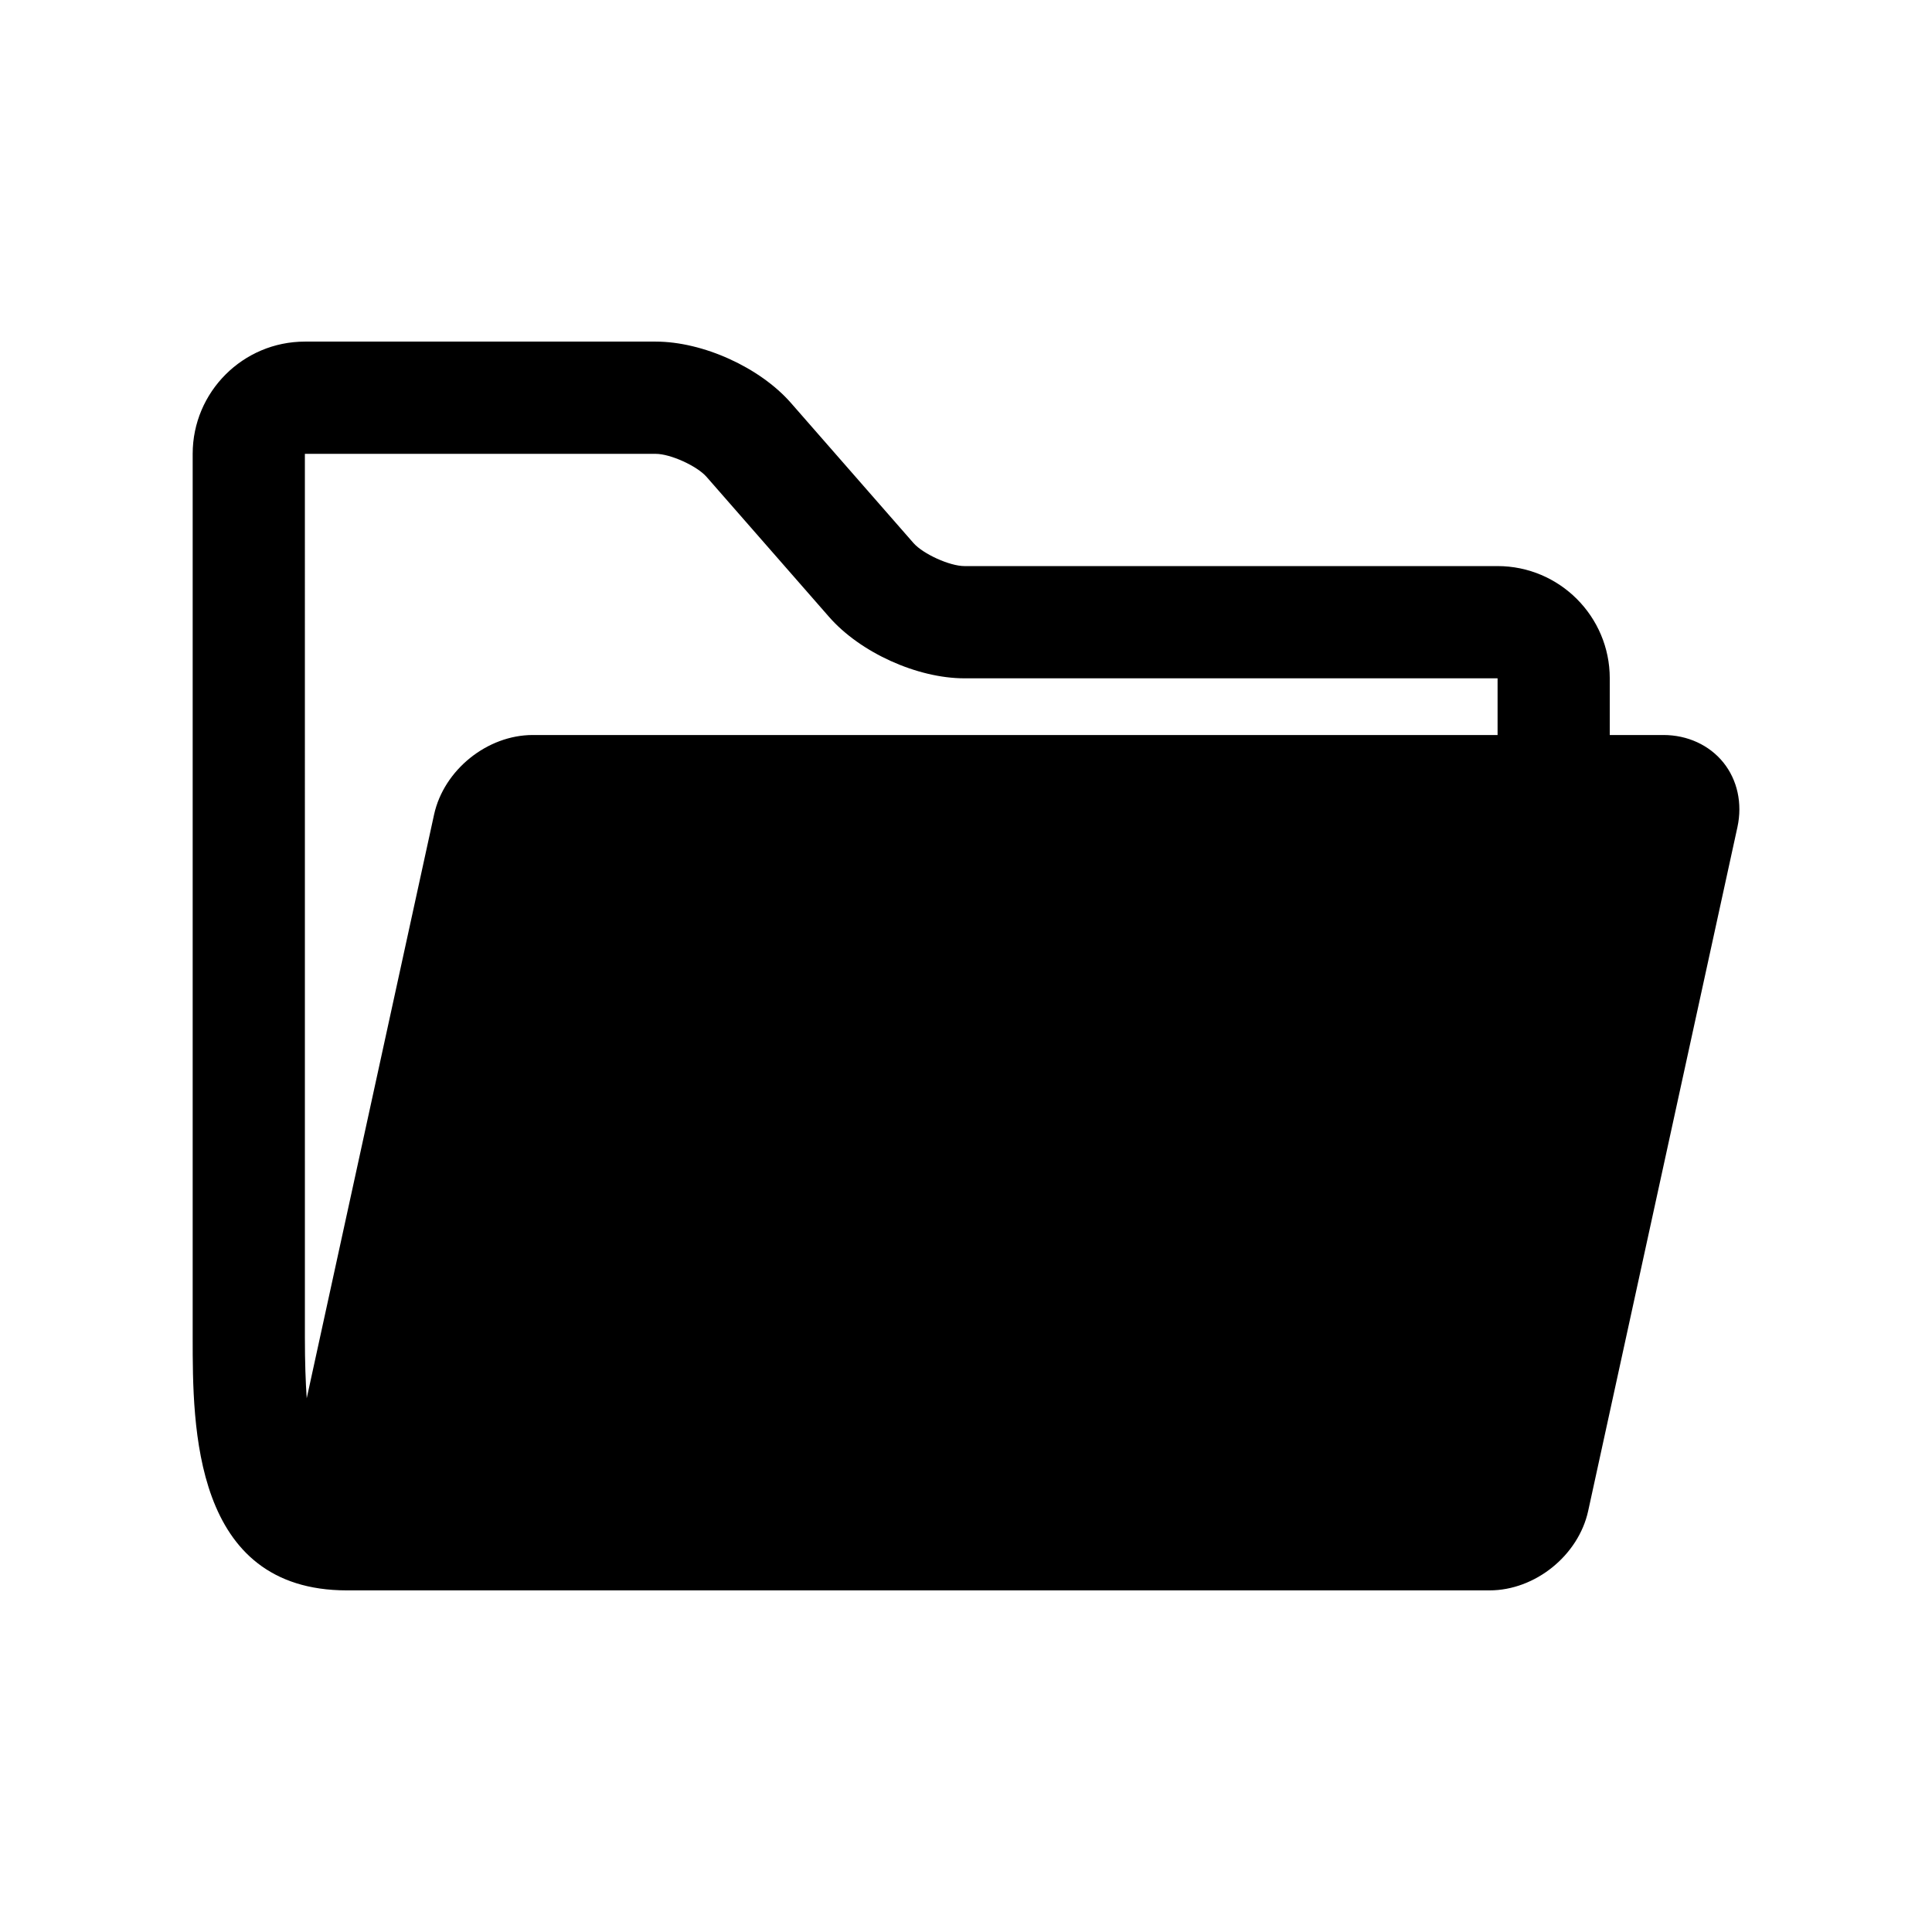
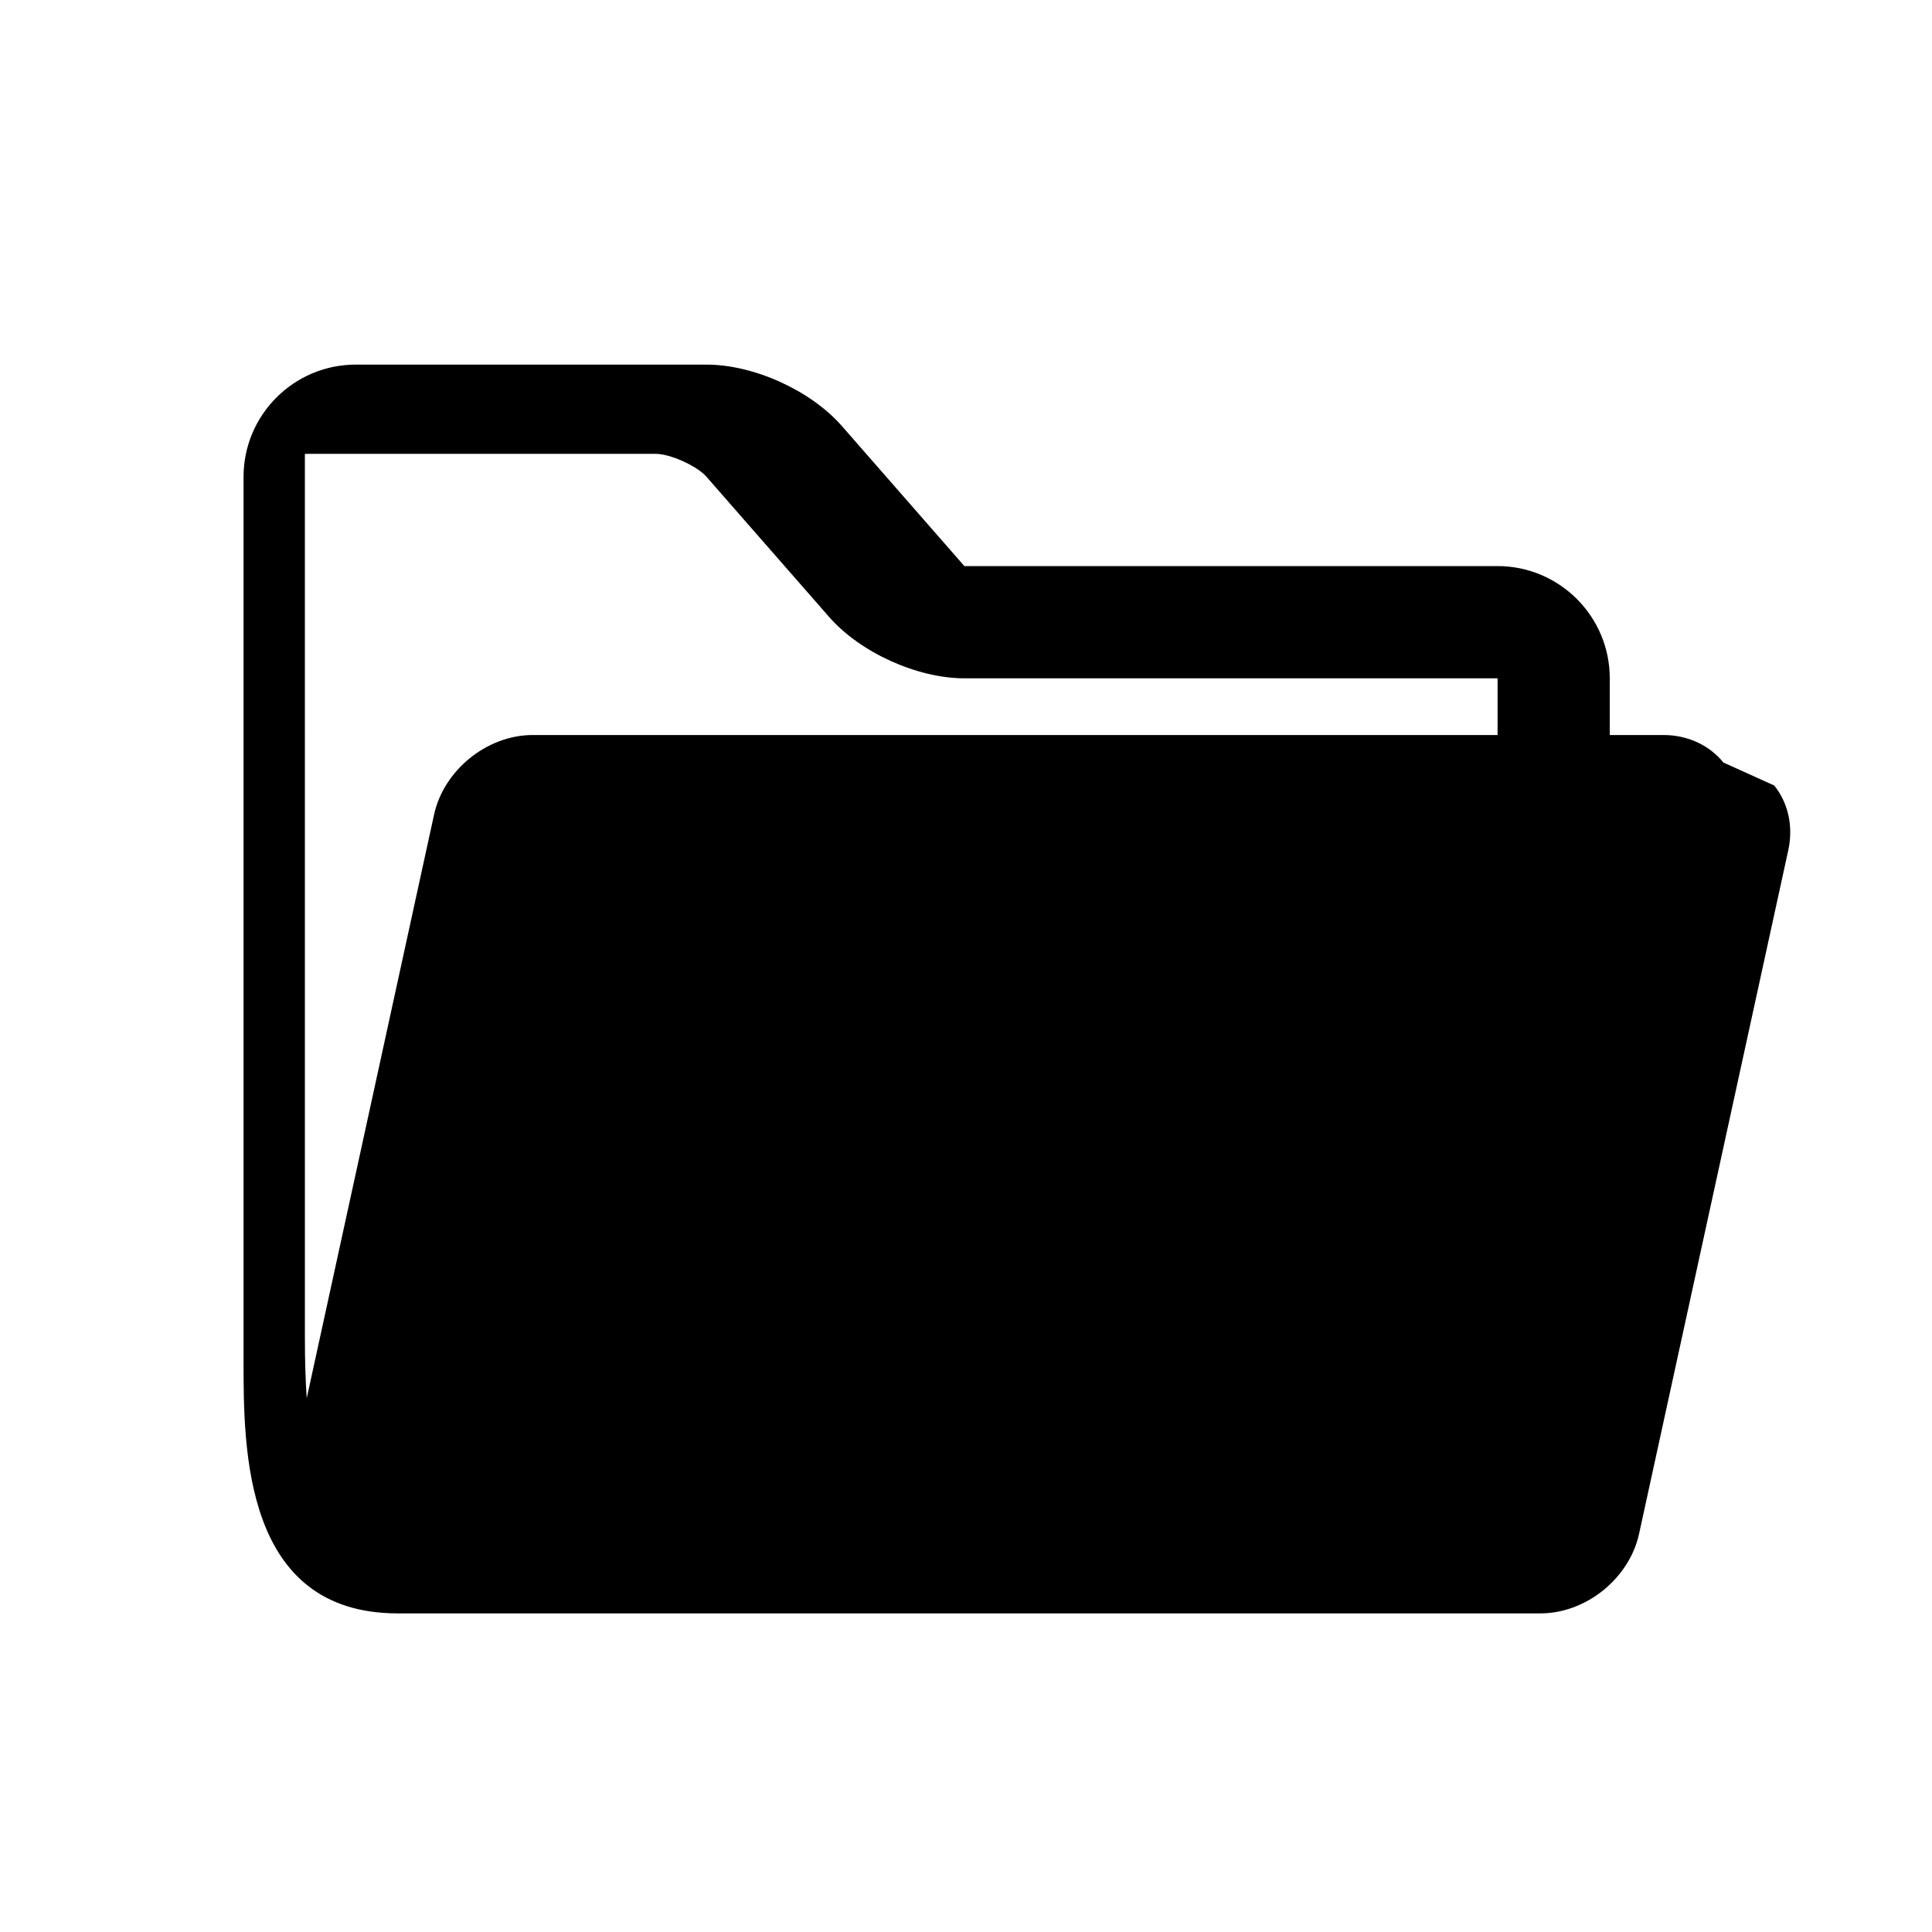
<svg xmlns="http://www.w3.org/2000/svg" fill="#000000" width="800px" height="800px" version="1.1" viewBox="144 144 512 512">
-   <path d="m600.71 346.07c-3.719-4.613-9.512-7.285-15.879-7.285h-14.227v-15.023c0-16.402-13.332-29.746-29.746-29.746h-141.29c-3.871 0-10.922-3.195-13.48-6.098l-32.477-37.129c-8.242-9.422-23.328-16.262-35.852-16.262h-92.953c-16.414 0-29.746 13.34-29.746 29.746v234.25c0 23.387 0 66.945 40.898 66.945h302.78c12.09 0 23.578-9.27 26.148-21.078l39.559-181.24c1.34-6.227-0.012-12.453-3.738-17.078zm-375.9-81.797h92.965c3.871 0 10.934 3.195 13.473 6.106l32.477 37.121c8.254 9.43 23.336 16.262 35.859 16.262h141.29v15.023h-255.68c-12.09 0-23.566 9.262-26.156 21.07l-33.754 154.7c-0.301-4.394-0.484-9.621-0.484-16.031l-0.004-234.25z" />
+   <path d="m600.71 346.07c-3.719-4.613-9.512-7.285-15.879-7.285h-14.227v-15.023c0-16.402-13.332-29.746-29.746-29.746h-141.29l-32.477-37.129c-8.242-9.422-23.328-16.262-35.852-16.262h-92.953c-16.414 0-29.746 13.34-29.746 29.746v234.25c0 23.387 0 66.945 40.898 66.945h302.78c12.09 0 23.578-9.27 26.148-21.078l39.559-181.24c1.34-6.227-0.012-12.453-3.738-17.078zm-375.9-81.797h92.965c3.871 0 10.934 3.195 13.473 6.106l32.477 37.121c8.254 9.43 23.336 16.262 35.859 16.262h141.29v15.023h-255.68c-12.09 0-23.566 9.262-26.156 21.07l-33.754 154.7c-0.301-4.394-0.484-9.621-0.484-16.031l-0.004-234.25z" />
</svg>